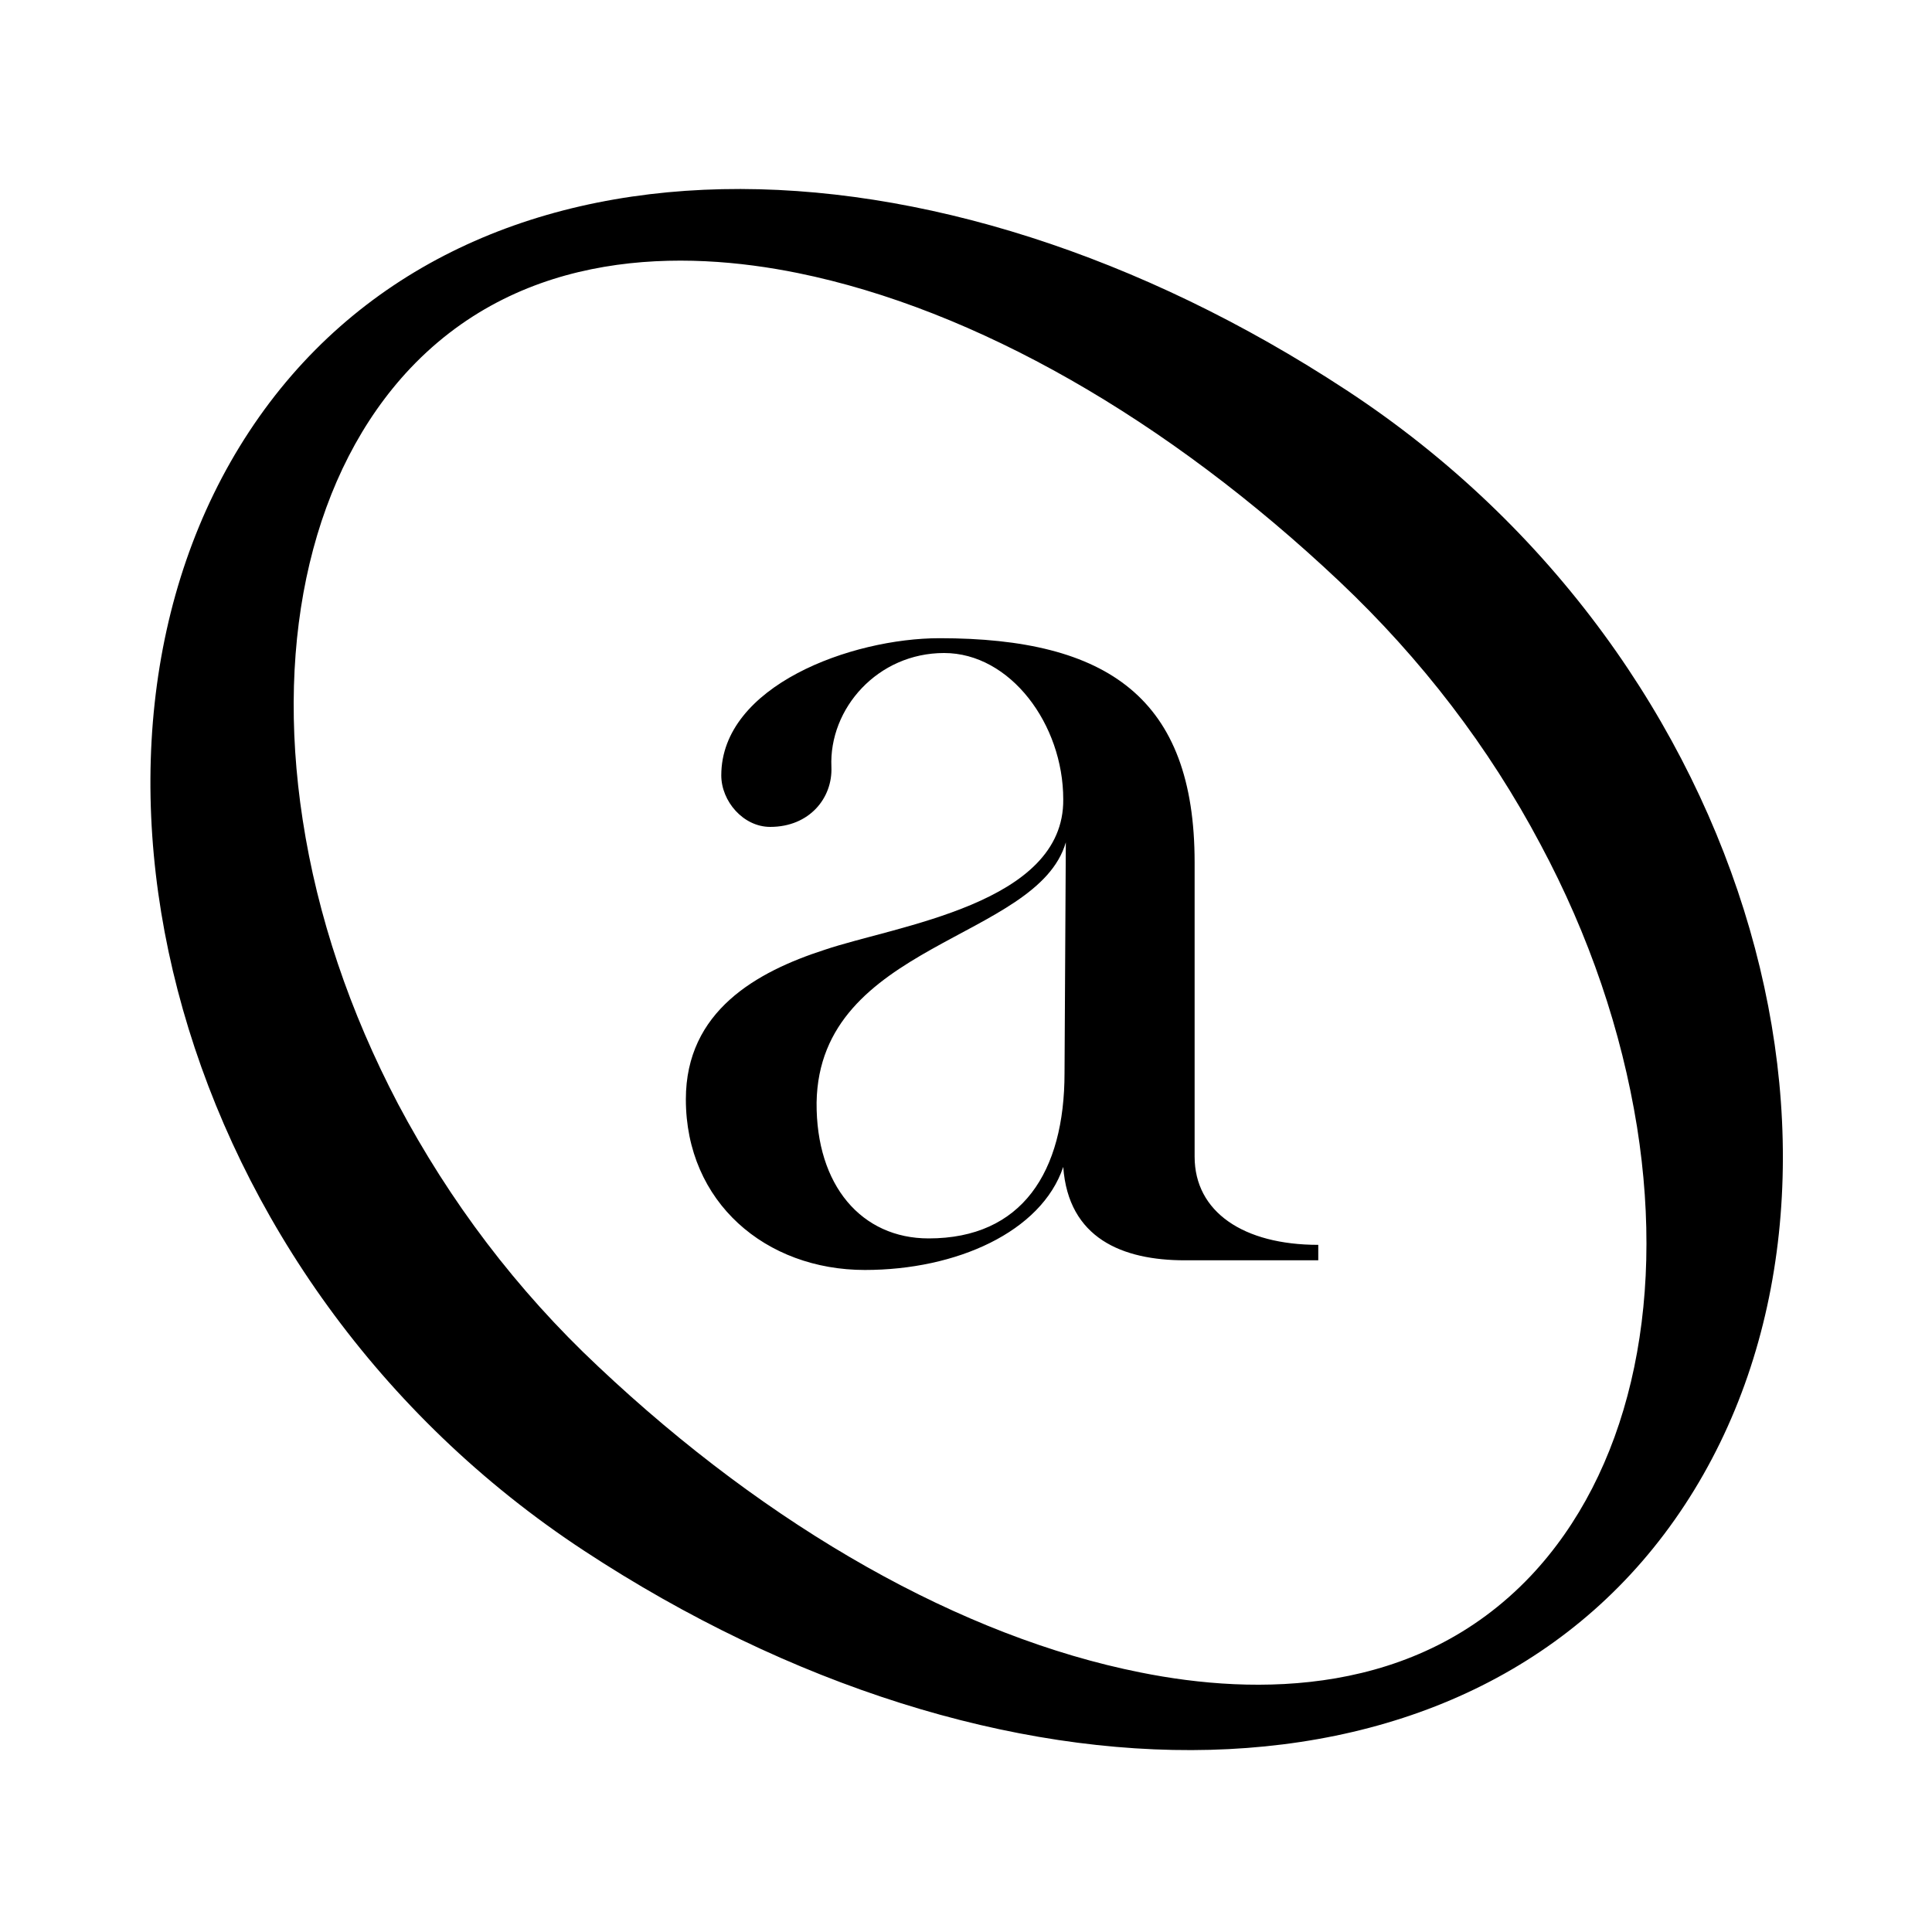
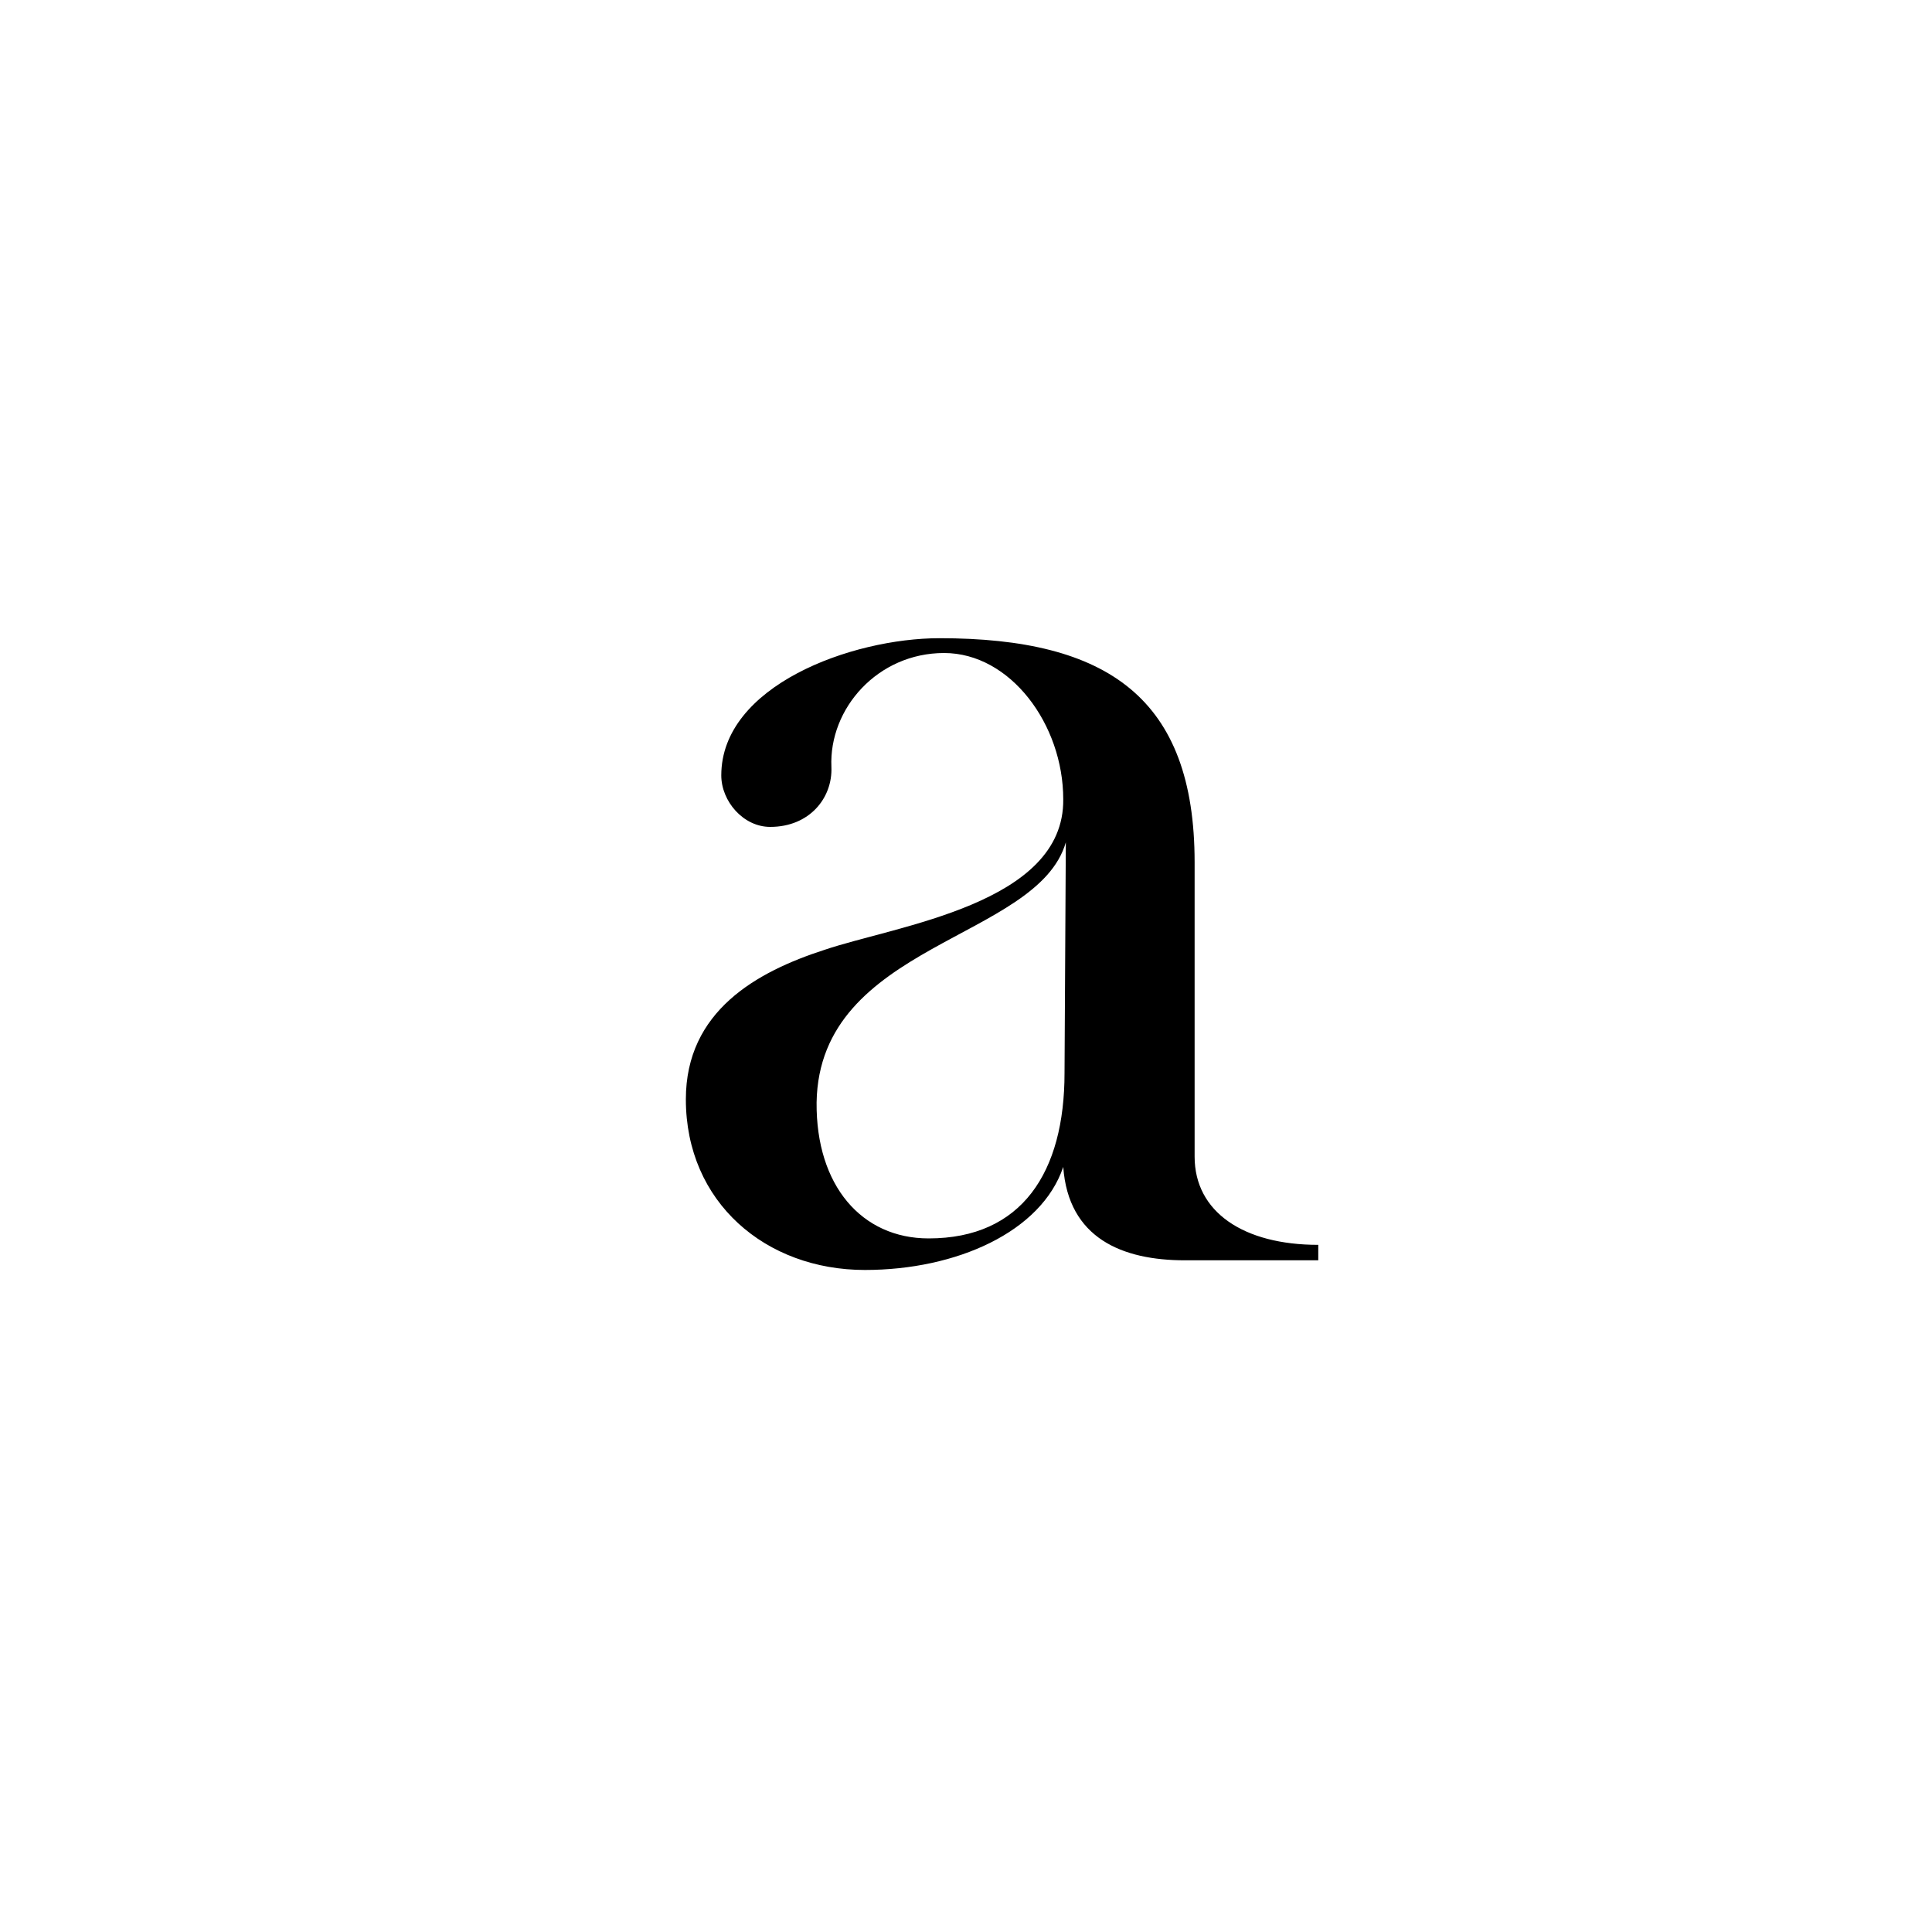
<svg xmlns="http://www.w3.org/2000/svg" version="1.1" id="Layer_1" x="0px" y="0px" viewBox="0 0 300 300" style="enable-background:new 0 0 300 300;" xml:space="preserve">
  <path d="M204.8,195.7H184c-9.7,0-18.1-3.4-18.9-14.5c-3.4,10.1-16.6,16-30.8,16c-15.4,0-27.8-10.5-27.8-26.5  c0-13.7,11-19.8,21.5-23.2c11.2-3.8,37.3-7.1,37.1-23.4c0-11.6-8.2-22.7-18.5-22.7s-17.9,8.6-17.5,17.7c0.2,4.8-3.4,9.3-9.5,9.3  c-4.2,0-7.6-4-7.6-8c0-13.9,20.2-21.3,33.9-21.3c26.1,0,39.6,9.3,39.6,34.8v45.7c0,8.6,7.6,13.7,19.2,13.7V195.7L204.8,195.7z   M144.2,192.3c14.5,0,21.1-10.3,21.1-25.7l0.2-35.8c-4.4,15.2-38.3,15.6-38.7,40.4C126.7,184.1,133.8,192.3,144.2,192.3z" />
-   <path d="M209.1,60.6C145,18.5,71.4,17.3,38.7,67s-12.1,131.7,52,173.8s138.2,42.7,170.9-7.1S273.3,102.7,209.1,60.6L209.1,60.6z   M123.9,42.4C151.4,48,181.2,65,208,90.3c12.7,12,23.2,25.7,31.2,40.8c7.6,14.2,12.6,29,15,43.9c4.5,28.4-1.5,53.8-16.5,69.7  c-17.8,18.8-42.7,18.6-60.6,15c-27.7-5.5-57.6-22.4-84.2-47.5c-12.7-11.9-23.1-25.7-31.1-40.8c-7.5-14.3-12.5-29.1-14.8-44.1  c-4.4-28.6,1.7-54.2,16.7-70.1C81.4,38.5,106.2,38.8,123.9,42.4L123.9,42.4z" />
</svg>